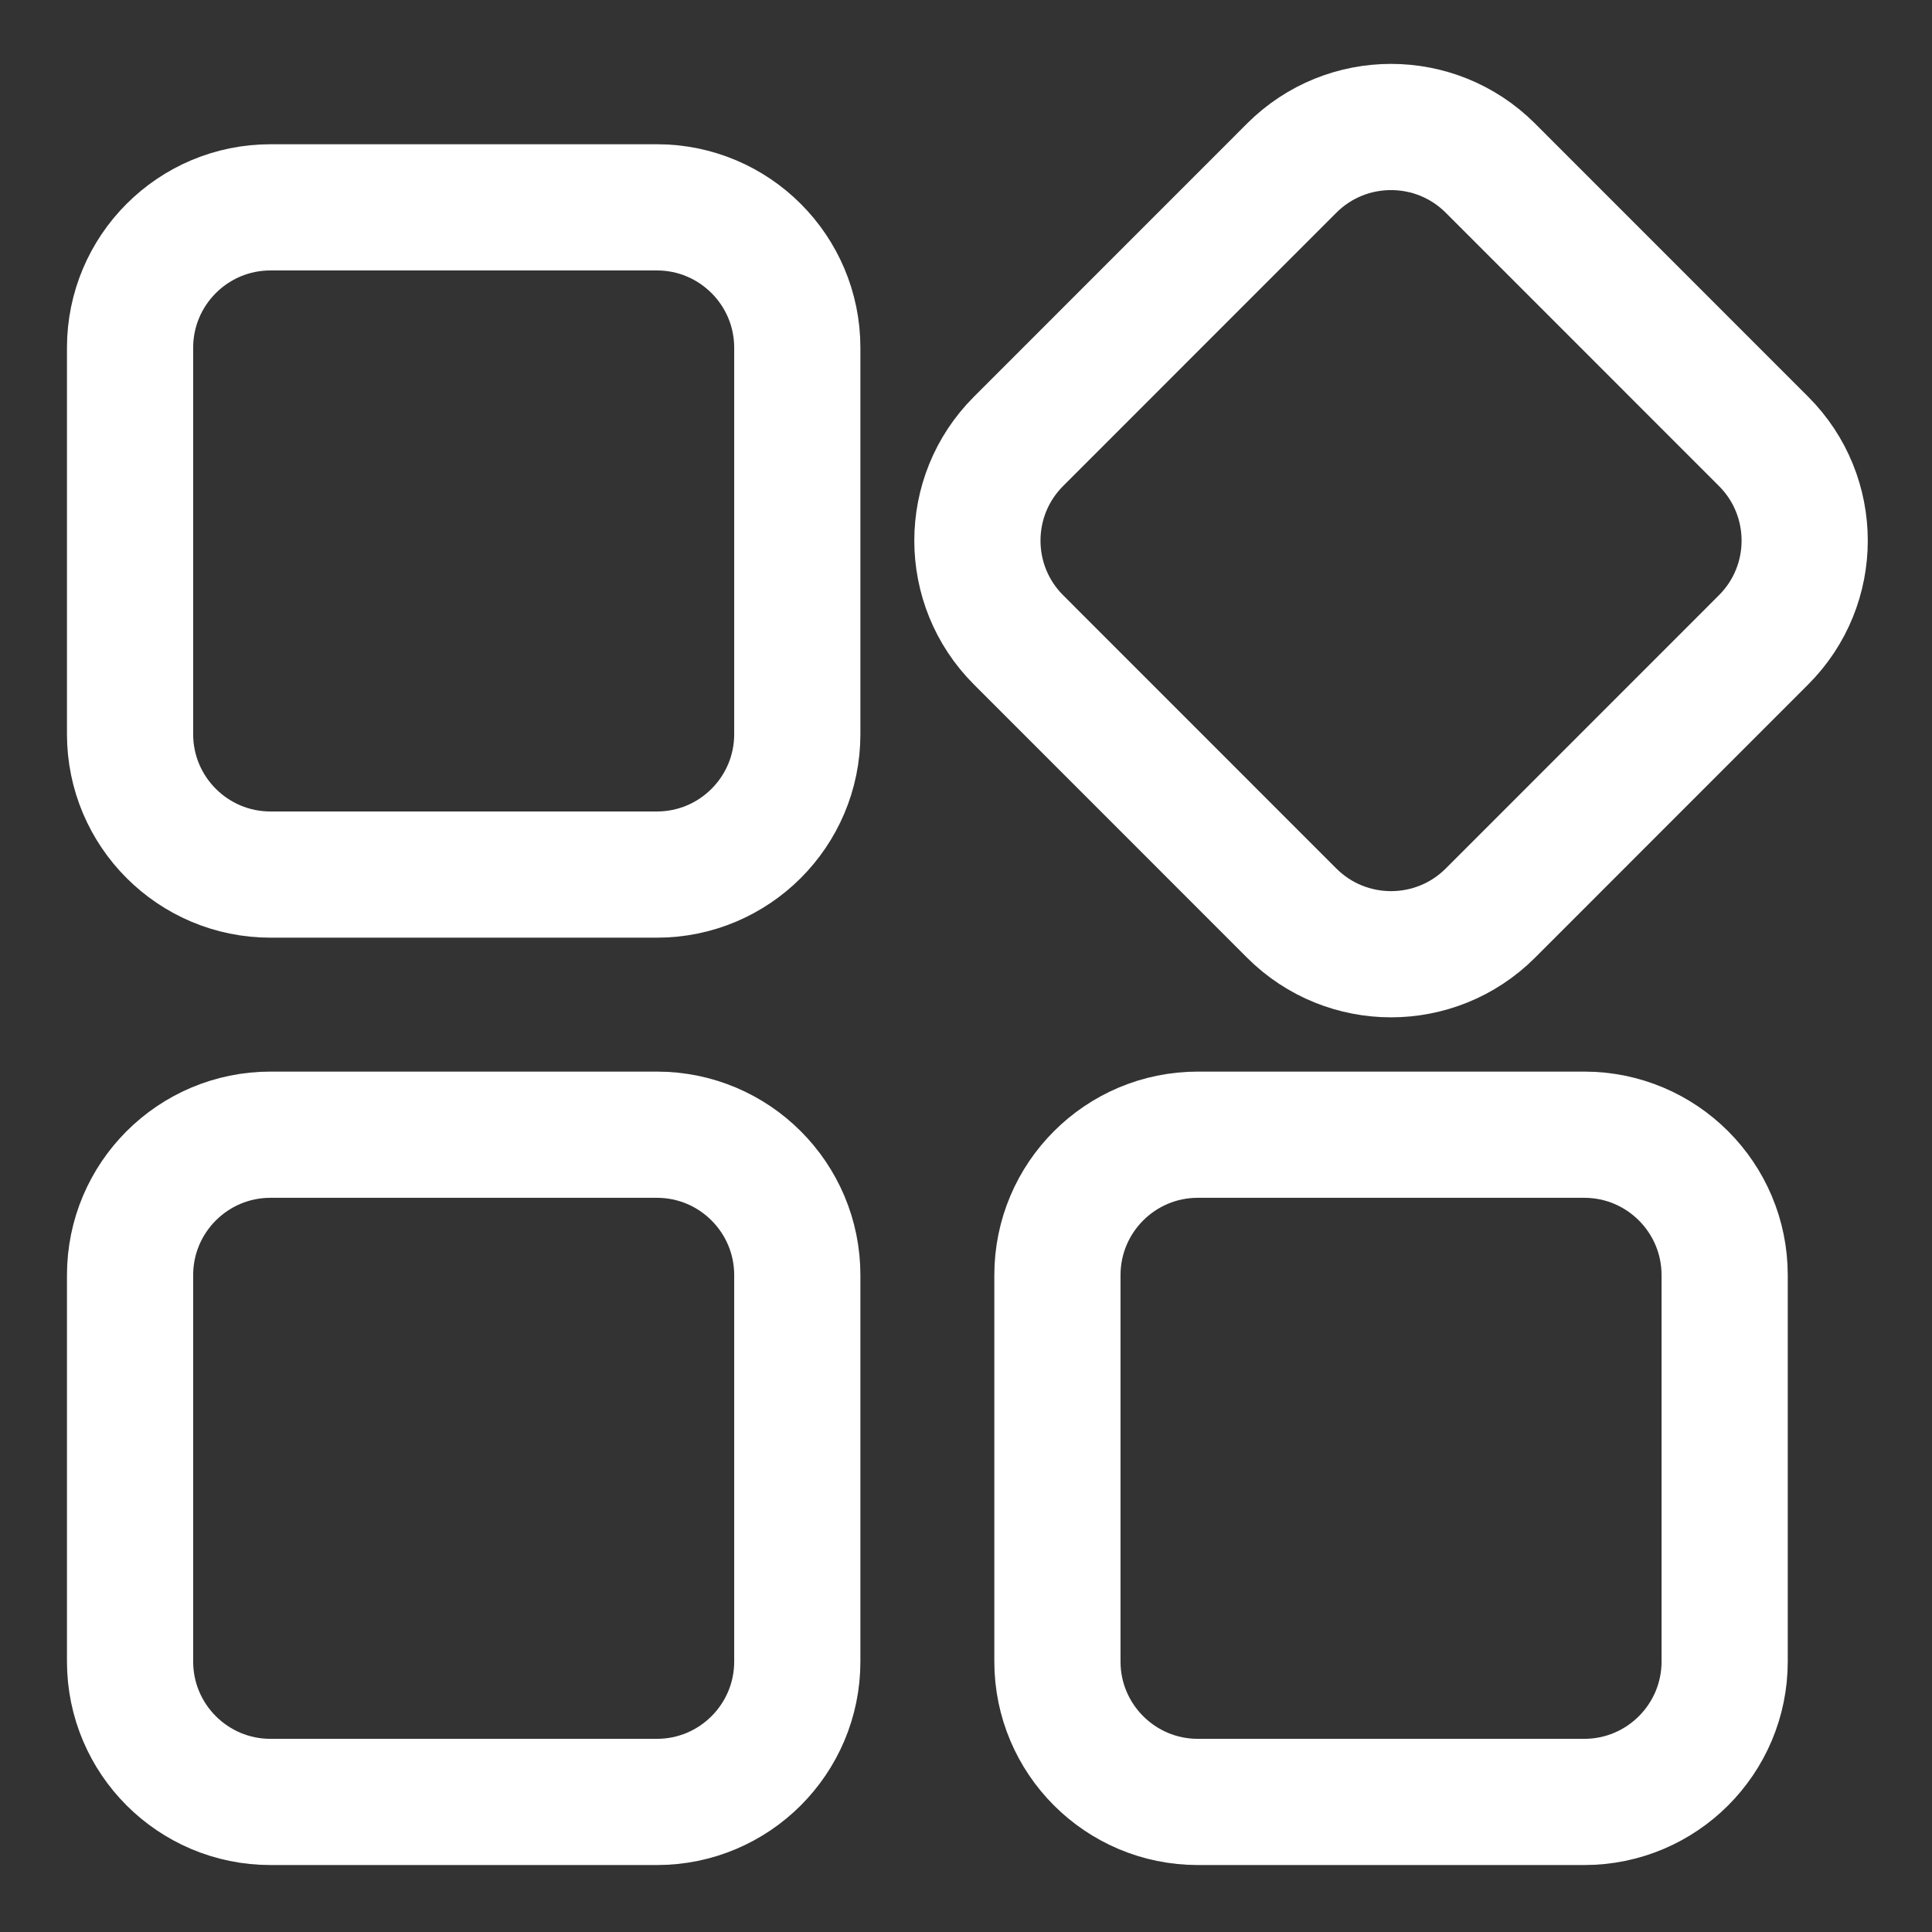
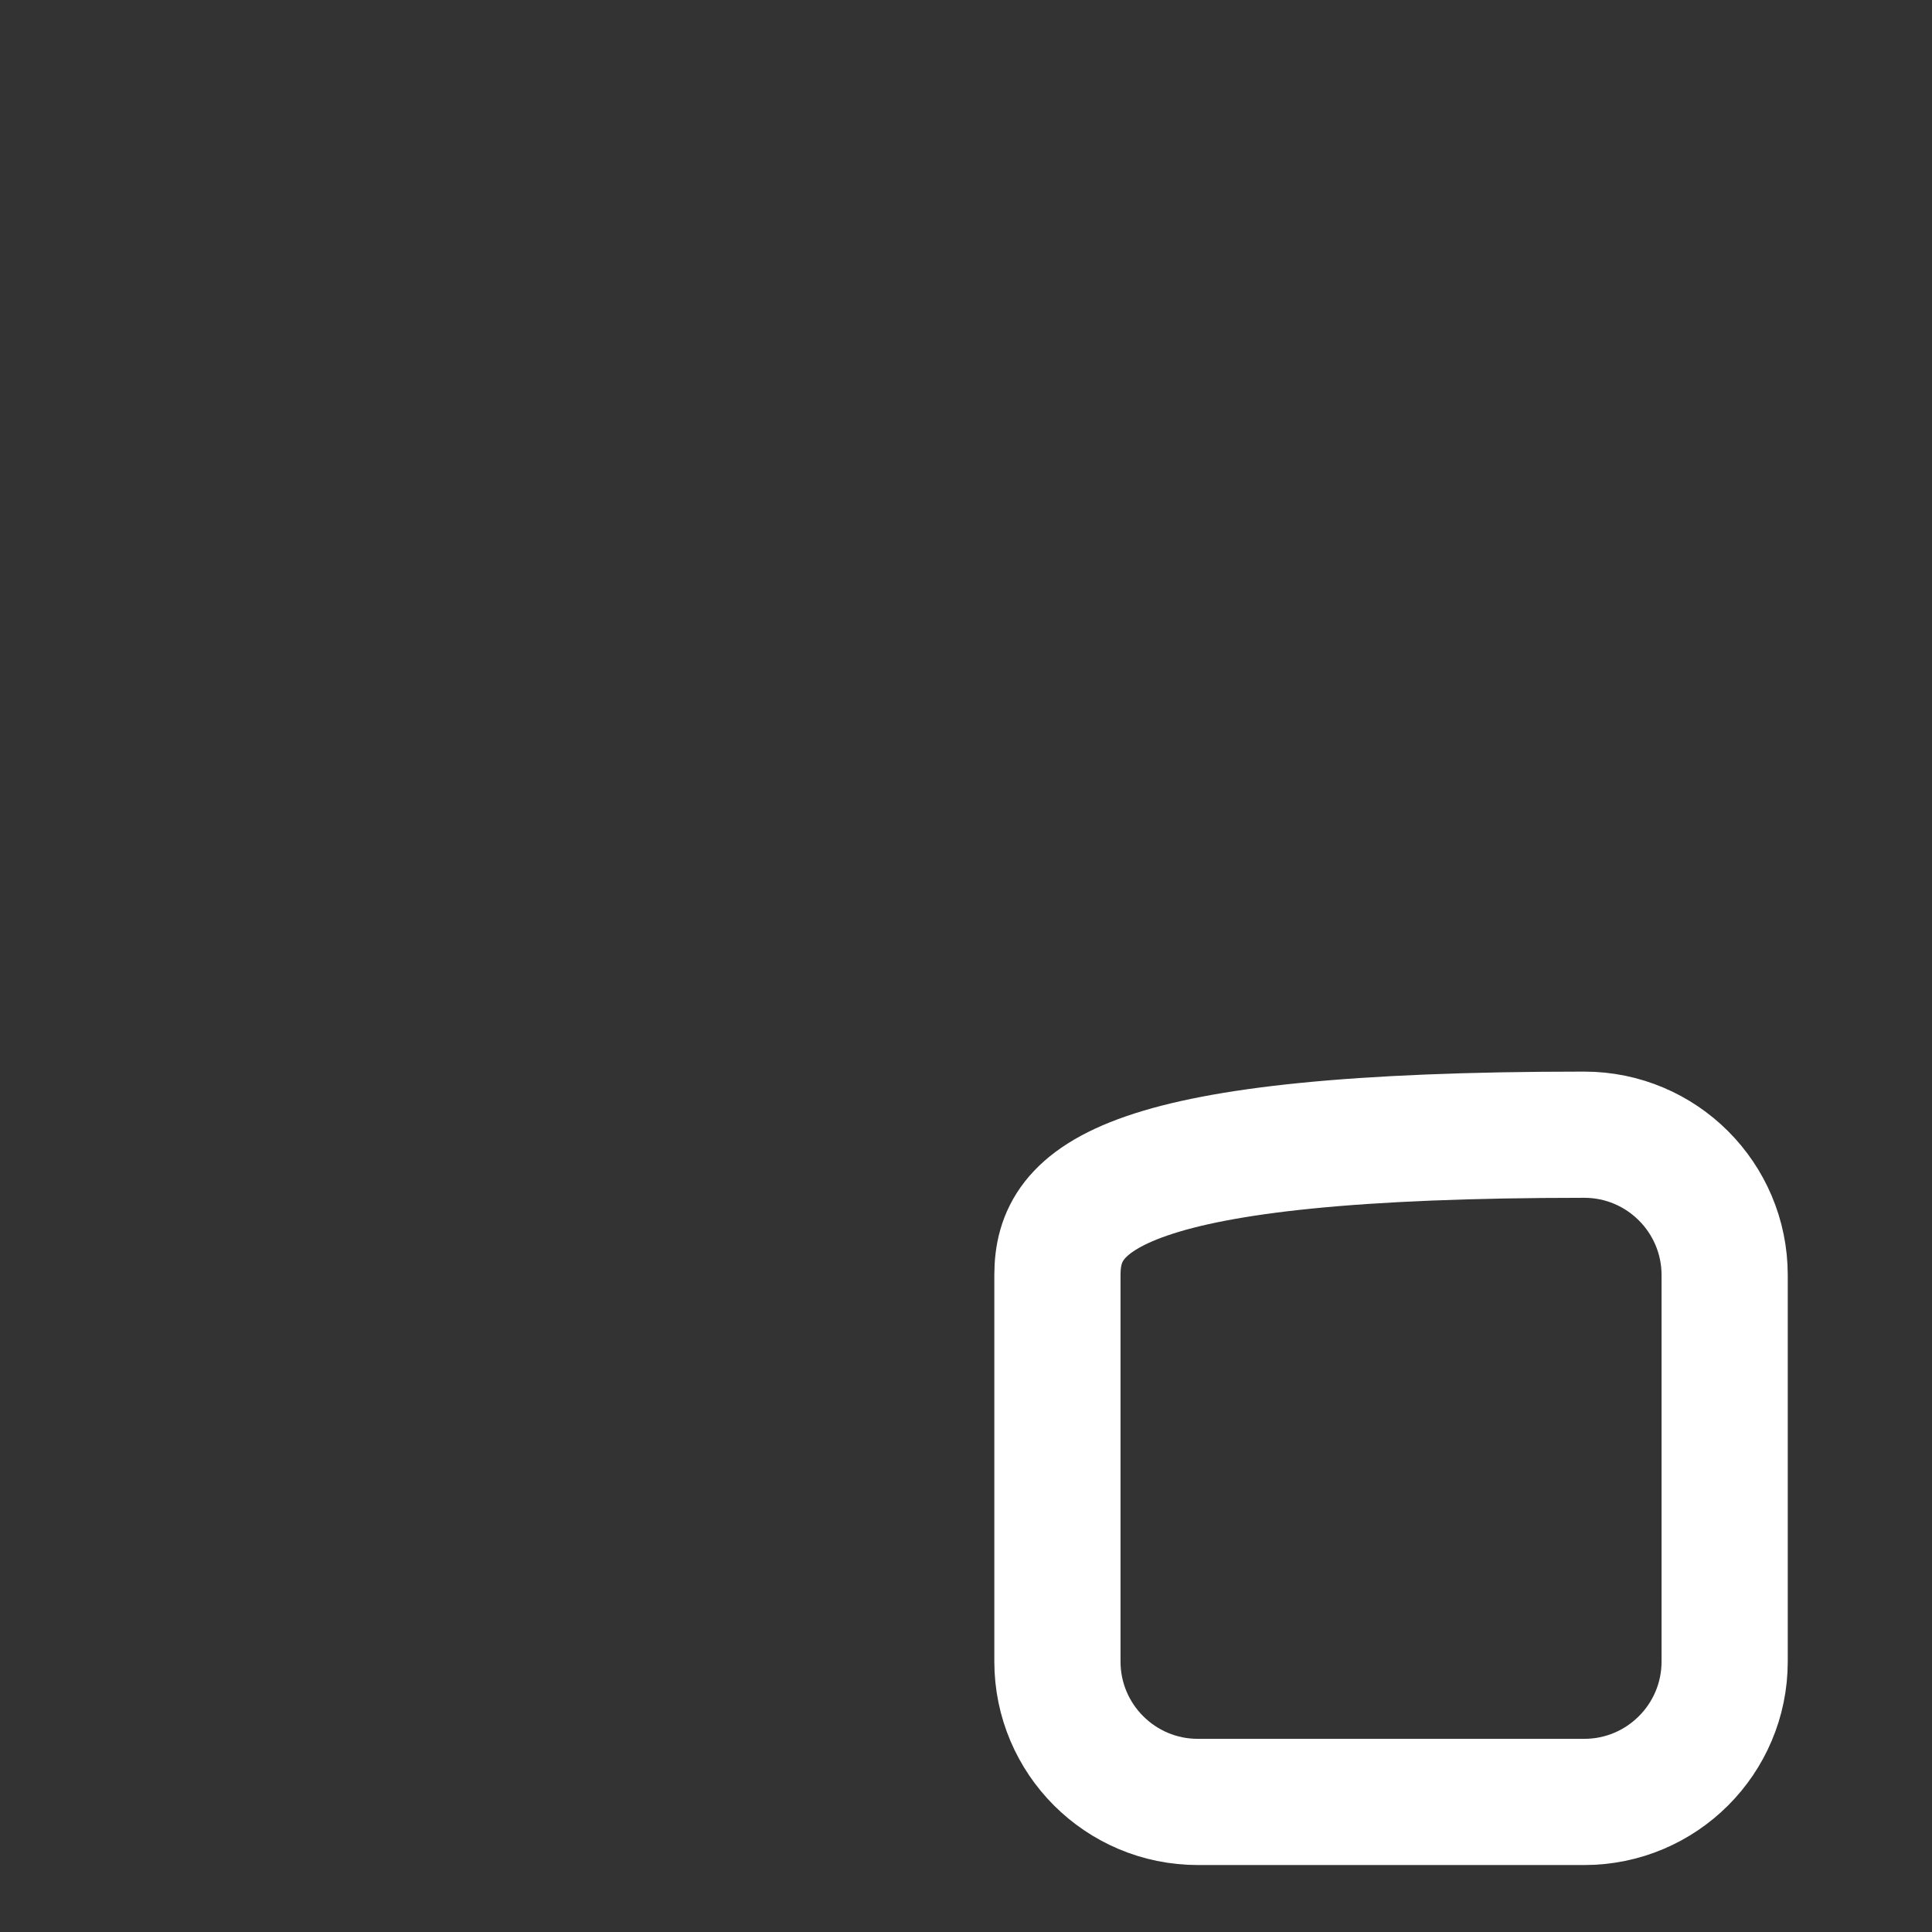
<svg xmlns="http://www.w3.org/2000/svg" width="25" height="25" viewBox="0 0 25 25" fill="none">
  <rect x="0" y="0" width="25" height="25" fill="#333333" stroke="none" />
-   <path d="M3.5 2.683C2.497 2.683 1.683 3.497 1.683 4.5V9.5C1.683 10.503 2.497 11.317 3.5 11.317H8.5C9.503 11.317 10.317 10.503 10.317 9.5V4.5C10.317 3.497 9.503 2.683 8.5 2.683H3.5Z" stroke="white" stroke-width="1.633" />
-   <path d="M3.5 23.317C2.497 23.317 1.683 22.503 1.683 21.5V16.5C1.683 15.497 2.497 14.683 3.5 14.683H8.5C9.503 14.683 10.317 15.497 10.317 16.5V21.5C10.317 22.503 9.503 23.317 8.5 23.317H3.5Z" stroke="white" stroke-width="1.633" />
-   <path d="M20.5 23.317C21.503 23.317 22.317 22.503 22.317 21.5V16.5C22.317 15.497 21.503 14.683 20.5 14.683H15.5C14.497 14.683 13.683 15.497 13.683 16.5V21.5C13.683 22.503 14.497 23.317 15.5 23.317H20.5Z" stroke="white" stroke-width="1.633" />
-   <path d="M16.715 11.816C17.425 12.525 18.575 12.525 19.285 11.816L22.82 8.28C23.53 7.571 23.53 6.42 22.82 5.711L19.285 2.175C18.575 1.466 17.425 1.466 16.715 2.175L13.18 5.711C12.47 6.42 12.47 7.571 13.18 8.28L16.715 11.816Z" stroke="white" stroke-width="1.633" />
+   <path d="M20.5 23.317C21.503 23.317 22.317 22.503 22.317 21.5V16.5C22.317 15.497 21.503 14.683 20.5 14.683C14.497 14.683 13.683 15.497 13.683 16.5V21.5C13.683 22.503 14.497 23.317 15.5 23.317H20.5Z" stroke="white" stroke-width="1.633" />
</svg>